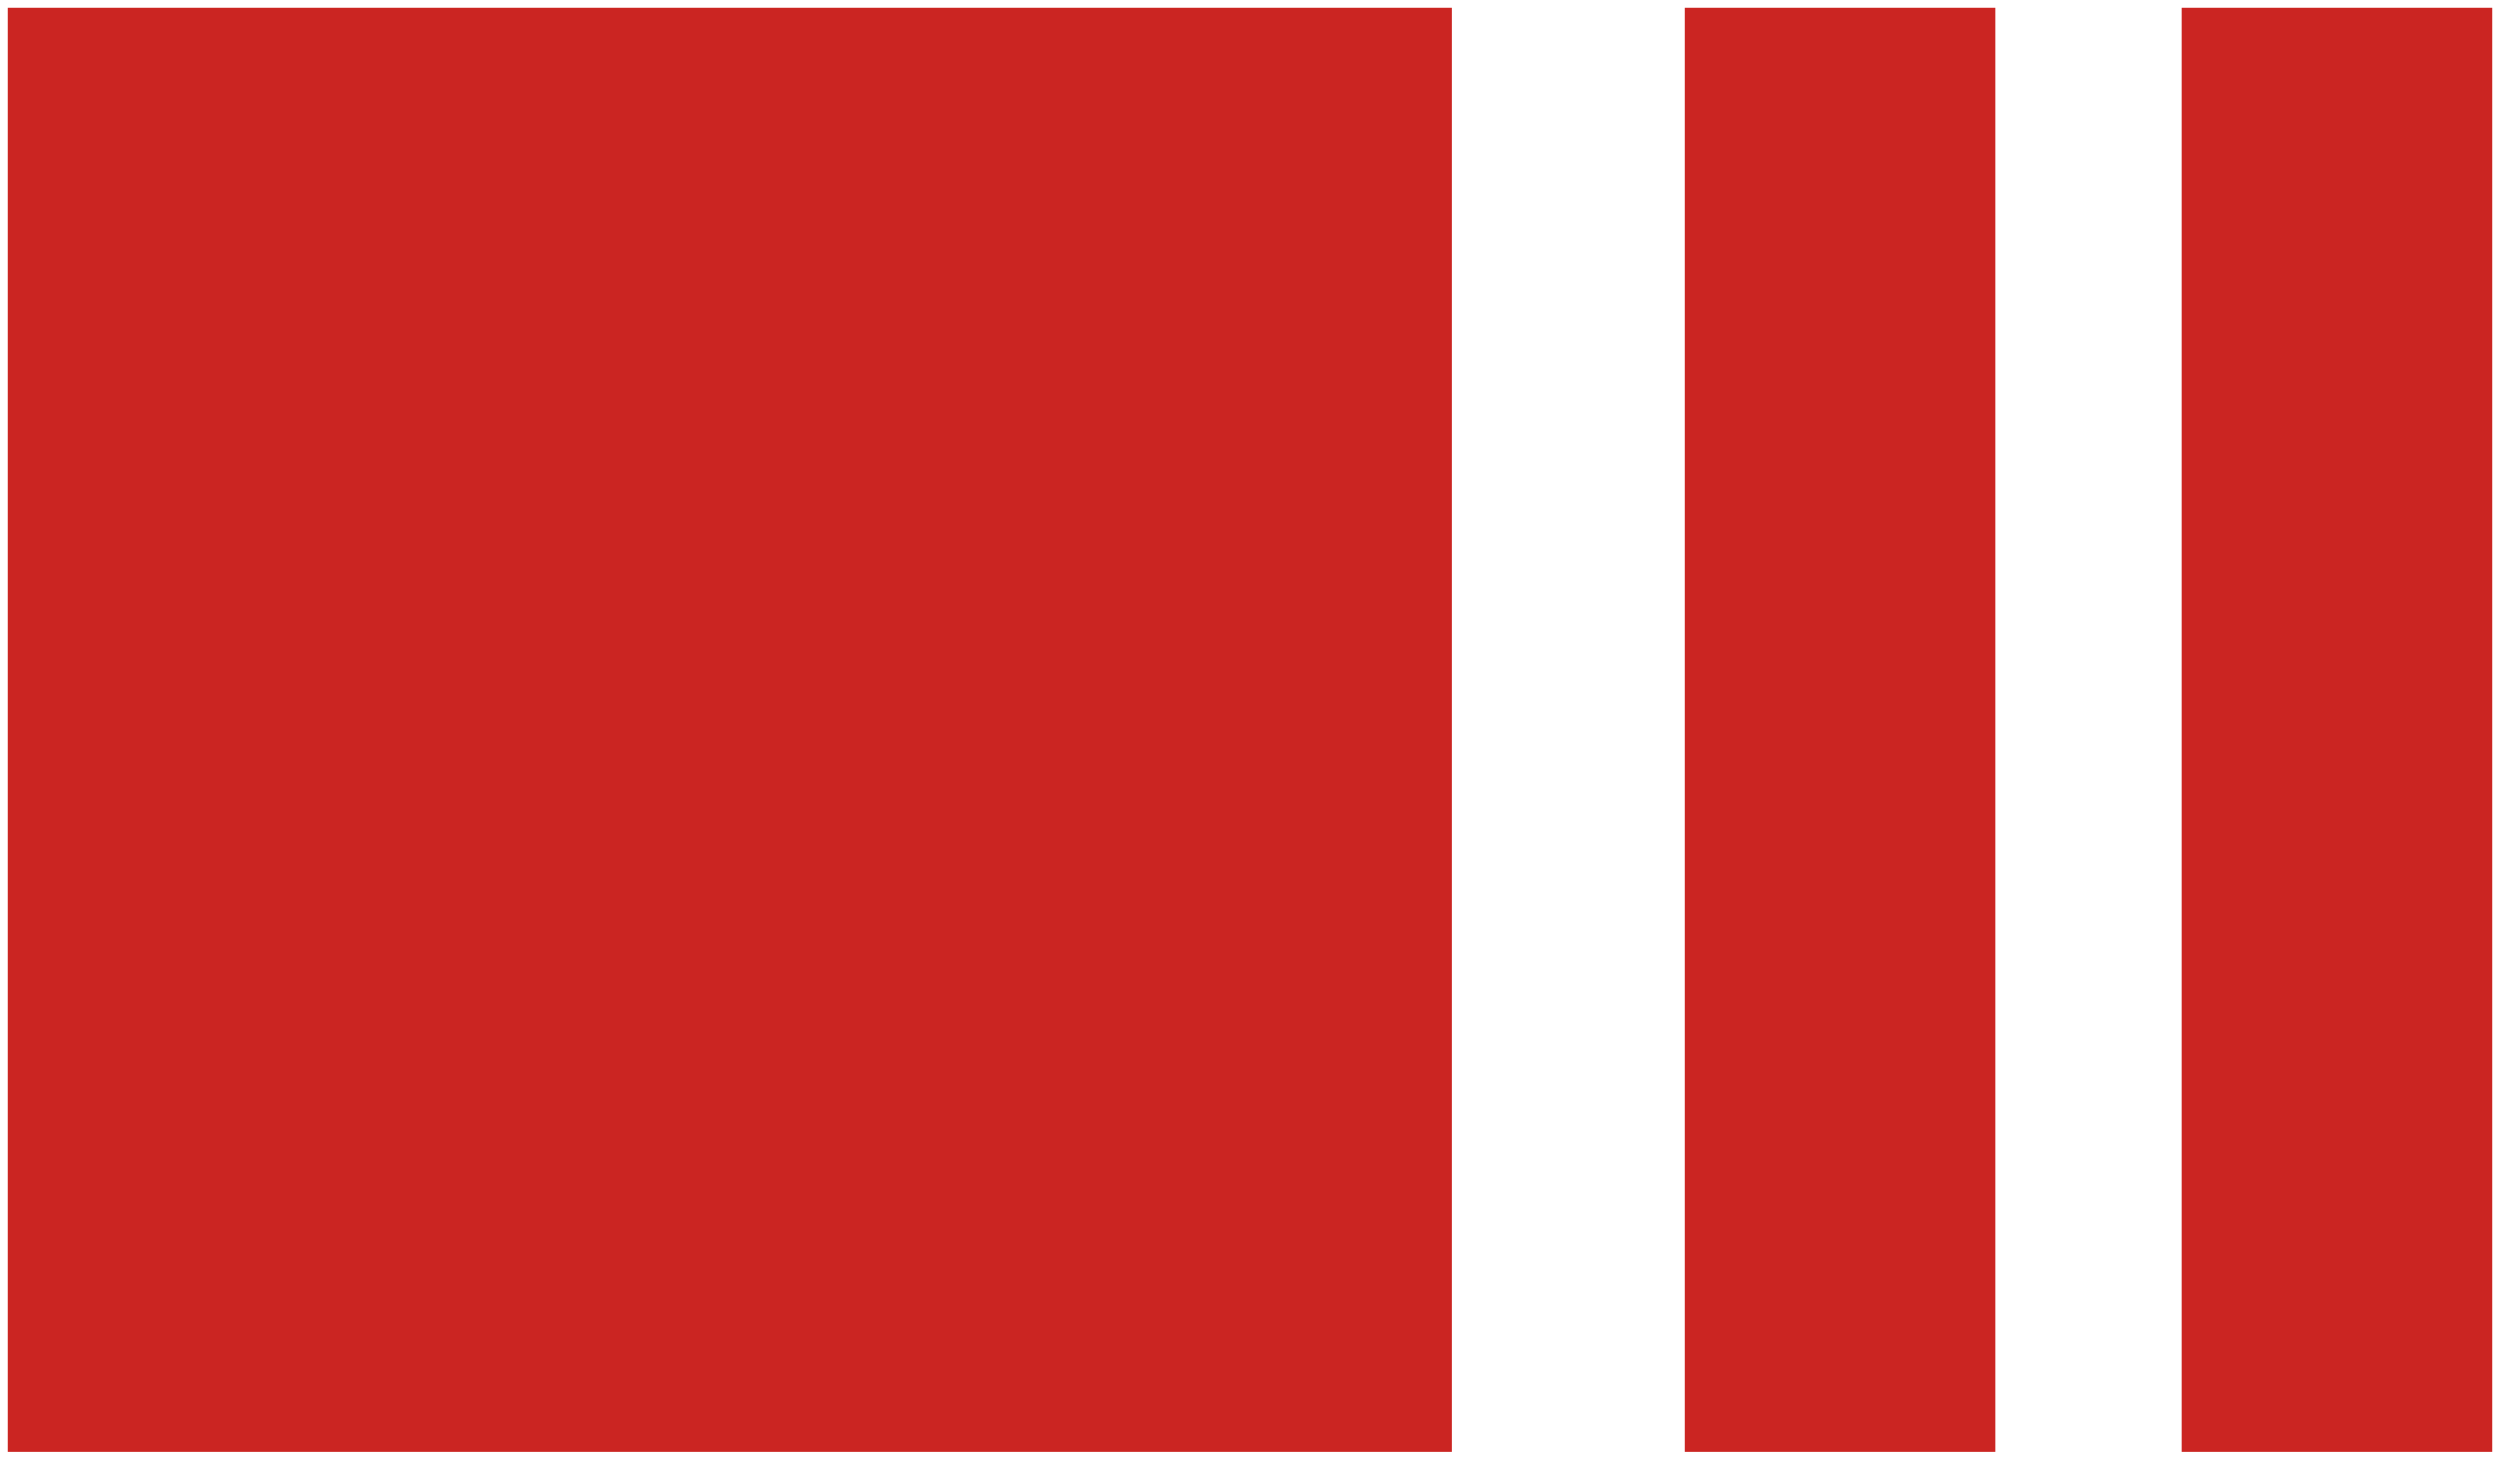
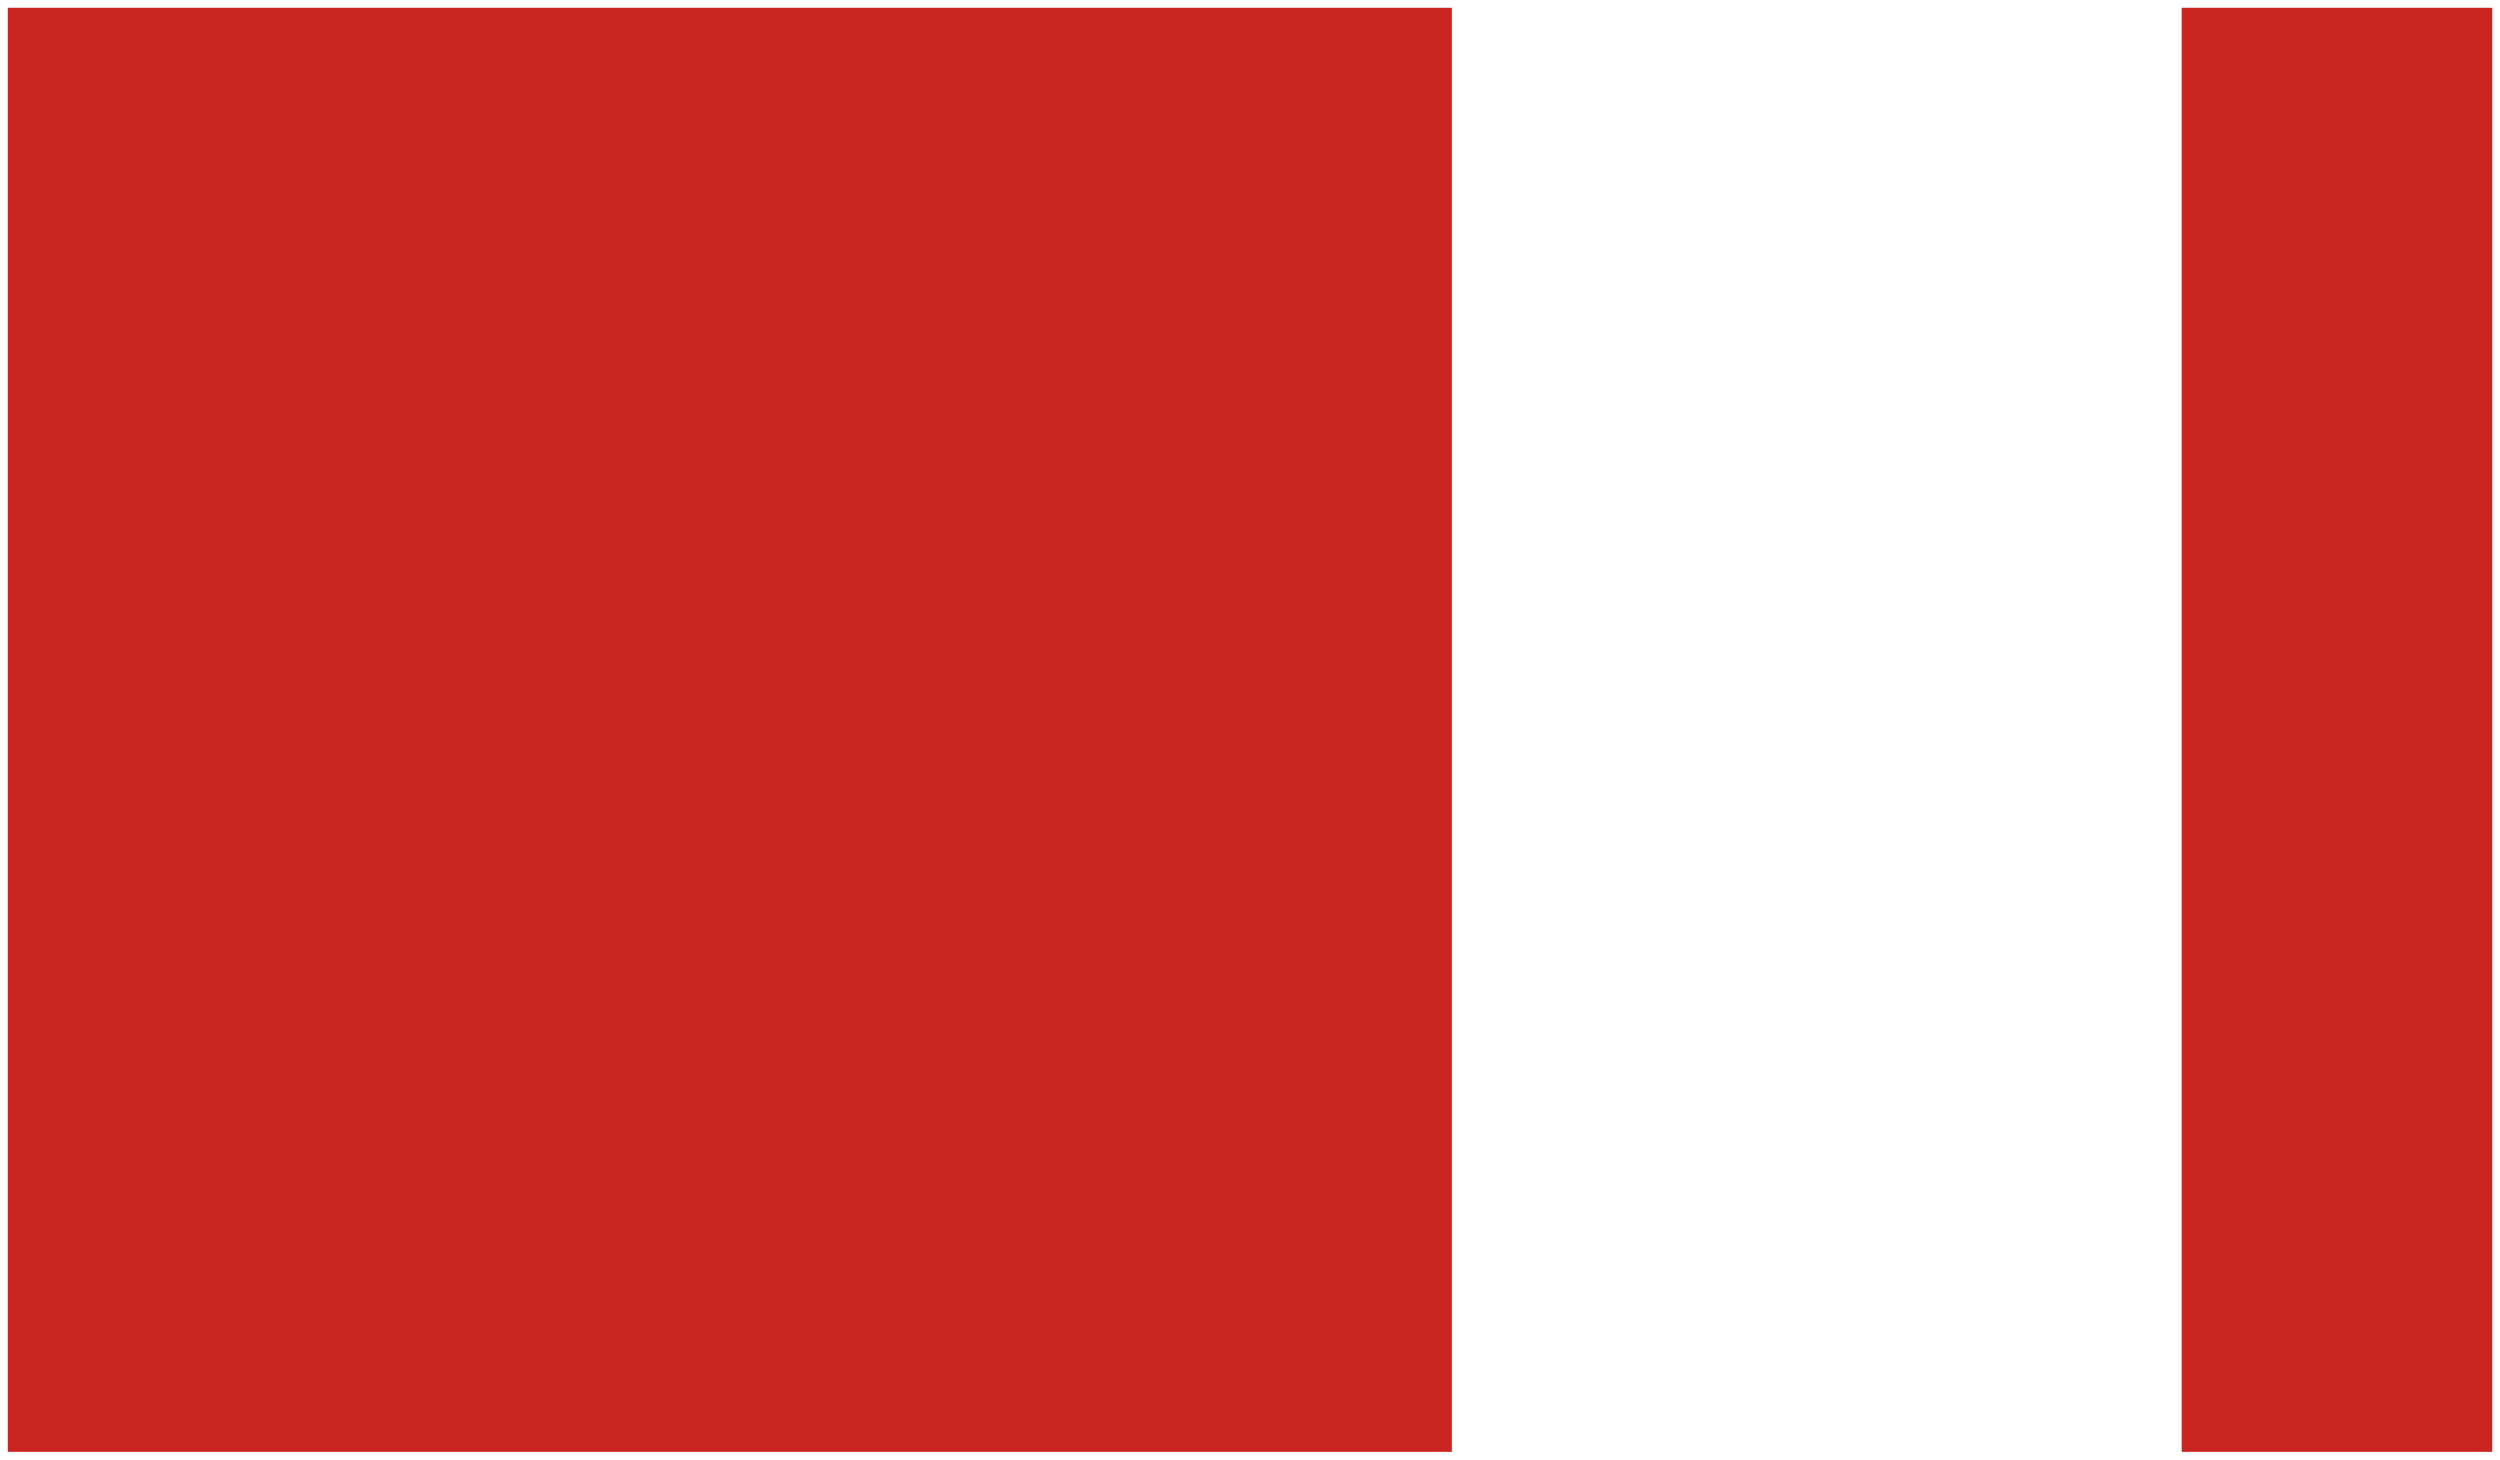
<svg xmlns="http://www.w3.org/2000/svg" width="161" height="94" viewBox="0 0 161 94" fill="none">
  <rect x="0.5" y="93.5" width="93" height="93" transform="rotate(-90 0.5 93.5)" fill="#CB2522" />
-   <rect x="108.5" y="93.5" width="93" height="20" transform="rotate(-90 108.5 93.5)" fill="#CB2522" />
  <rect x="140.5" y="93.5" width="93" height="20" transform="rotate(-90 140.5 93.5)" fill="#CB2522" />
</svg>